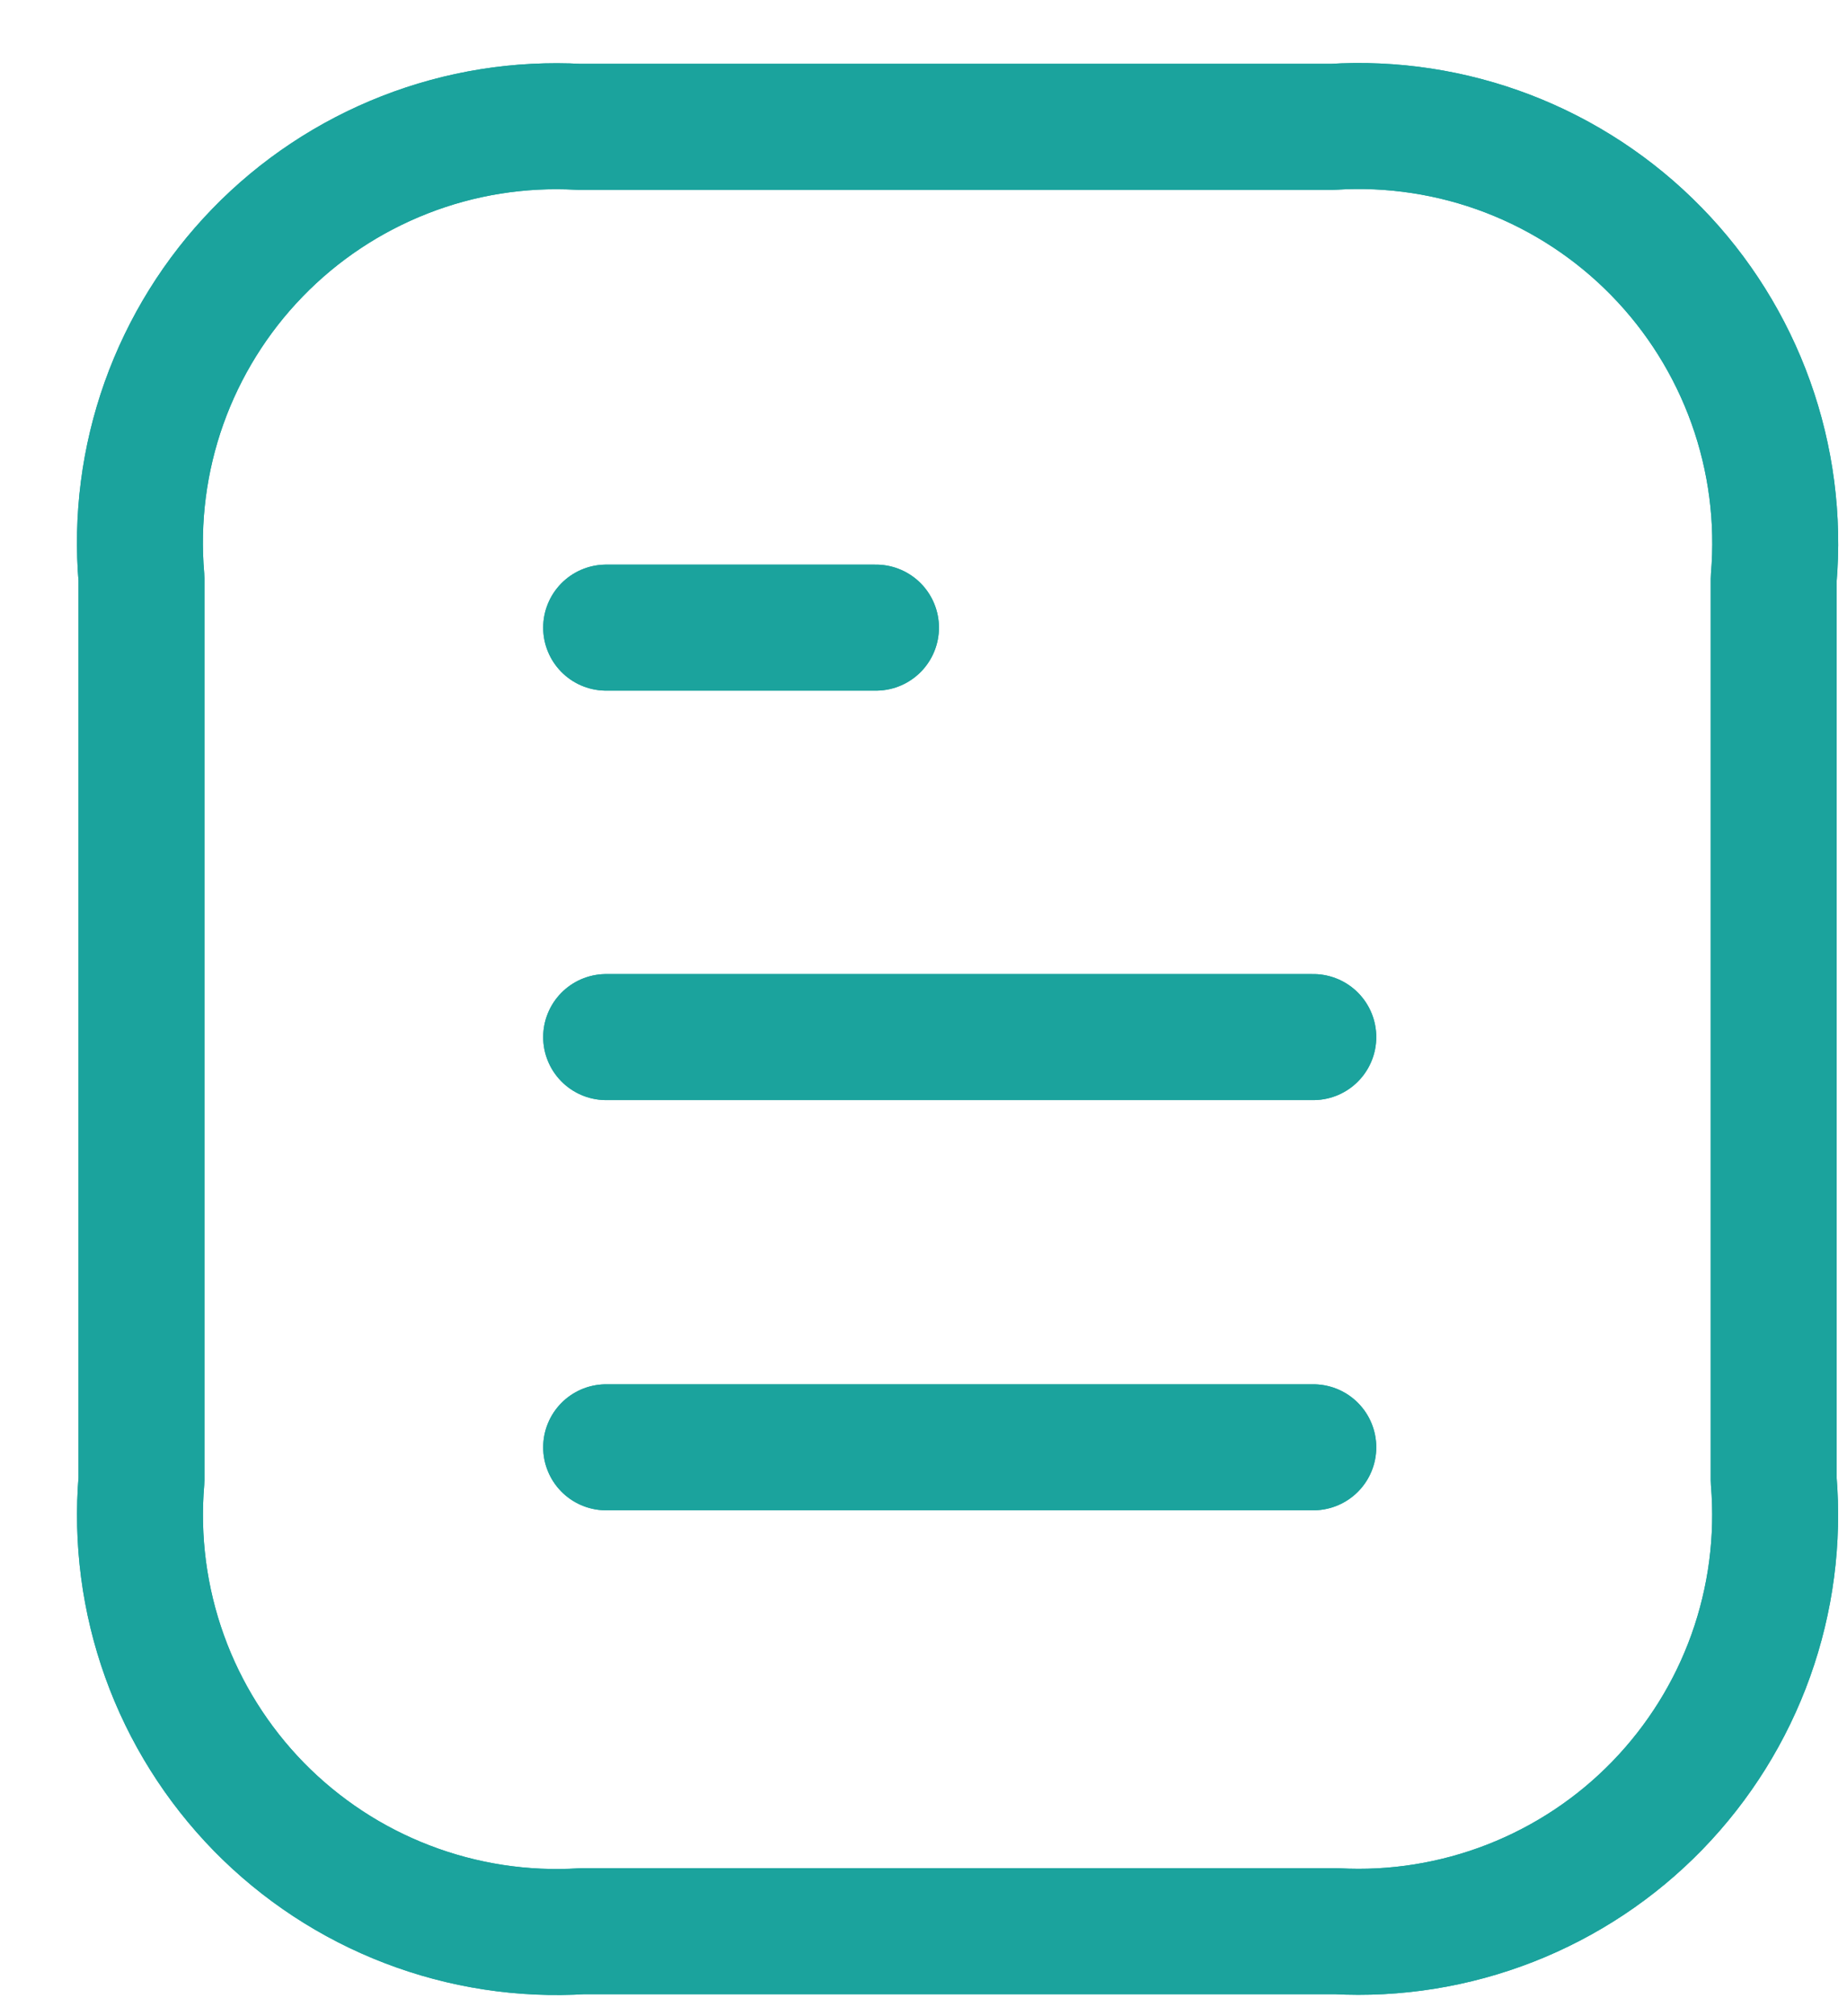
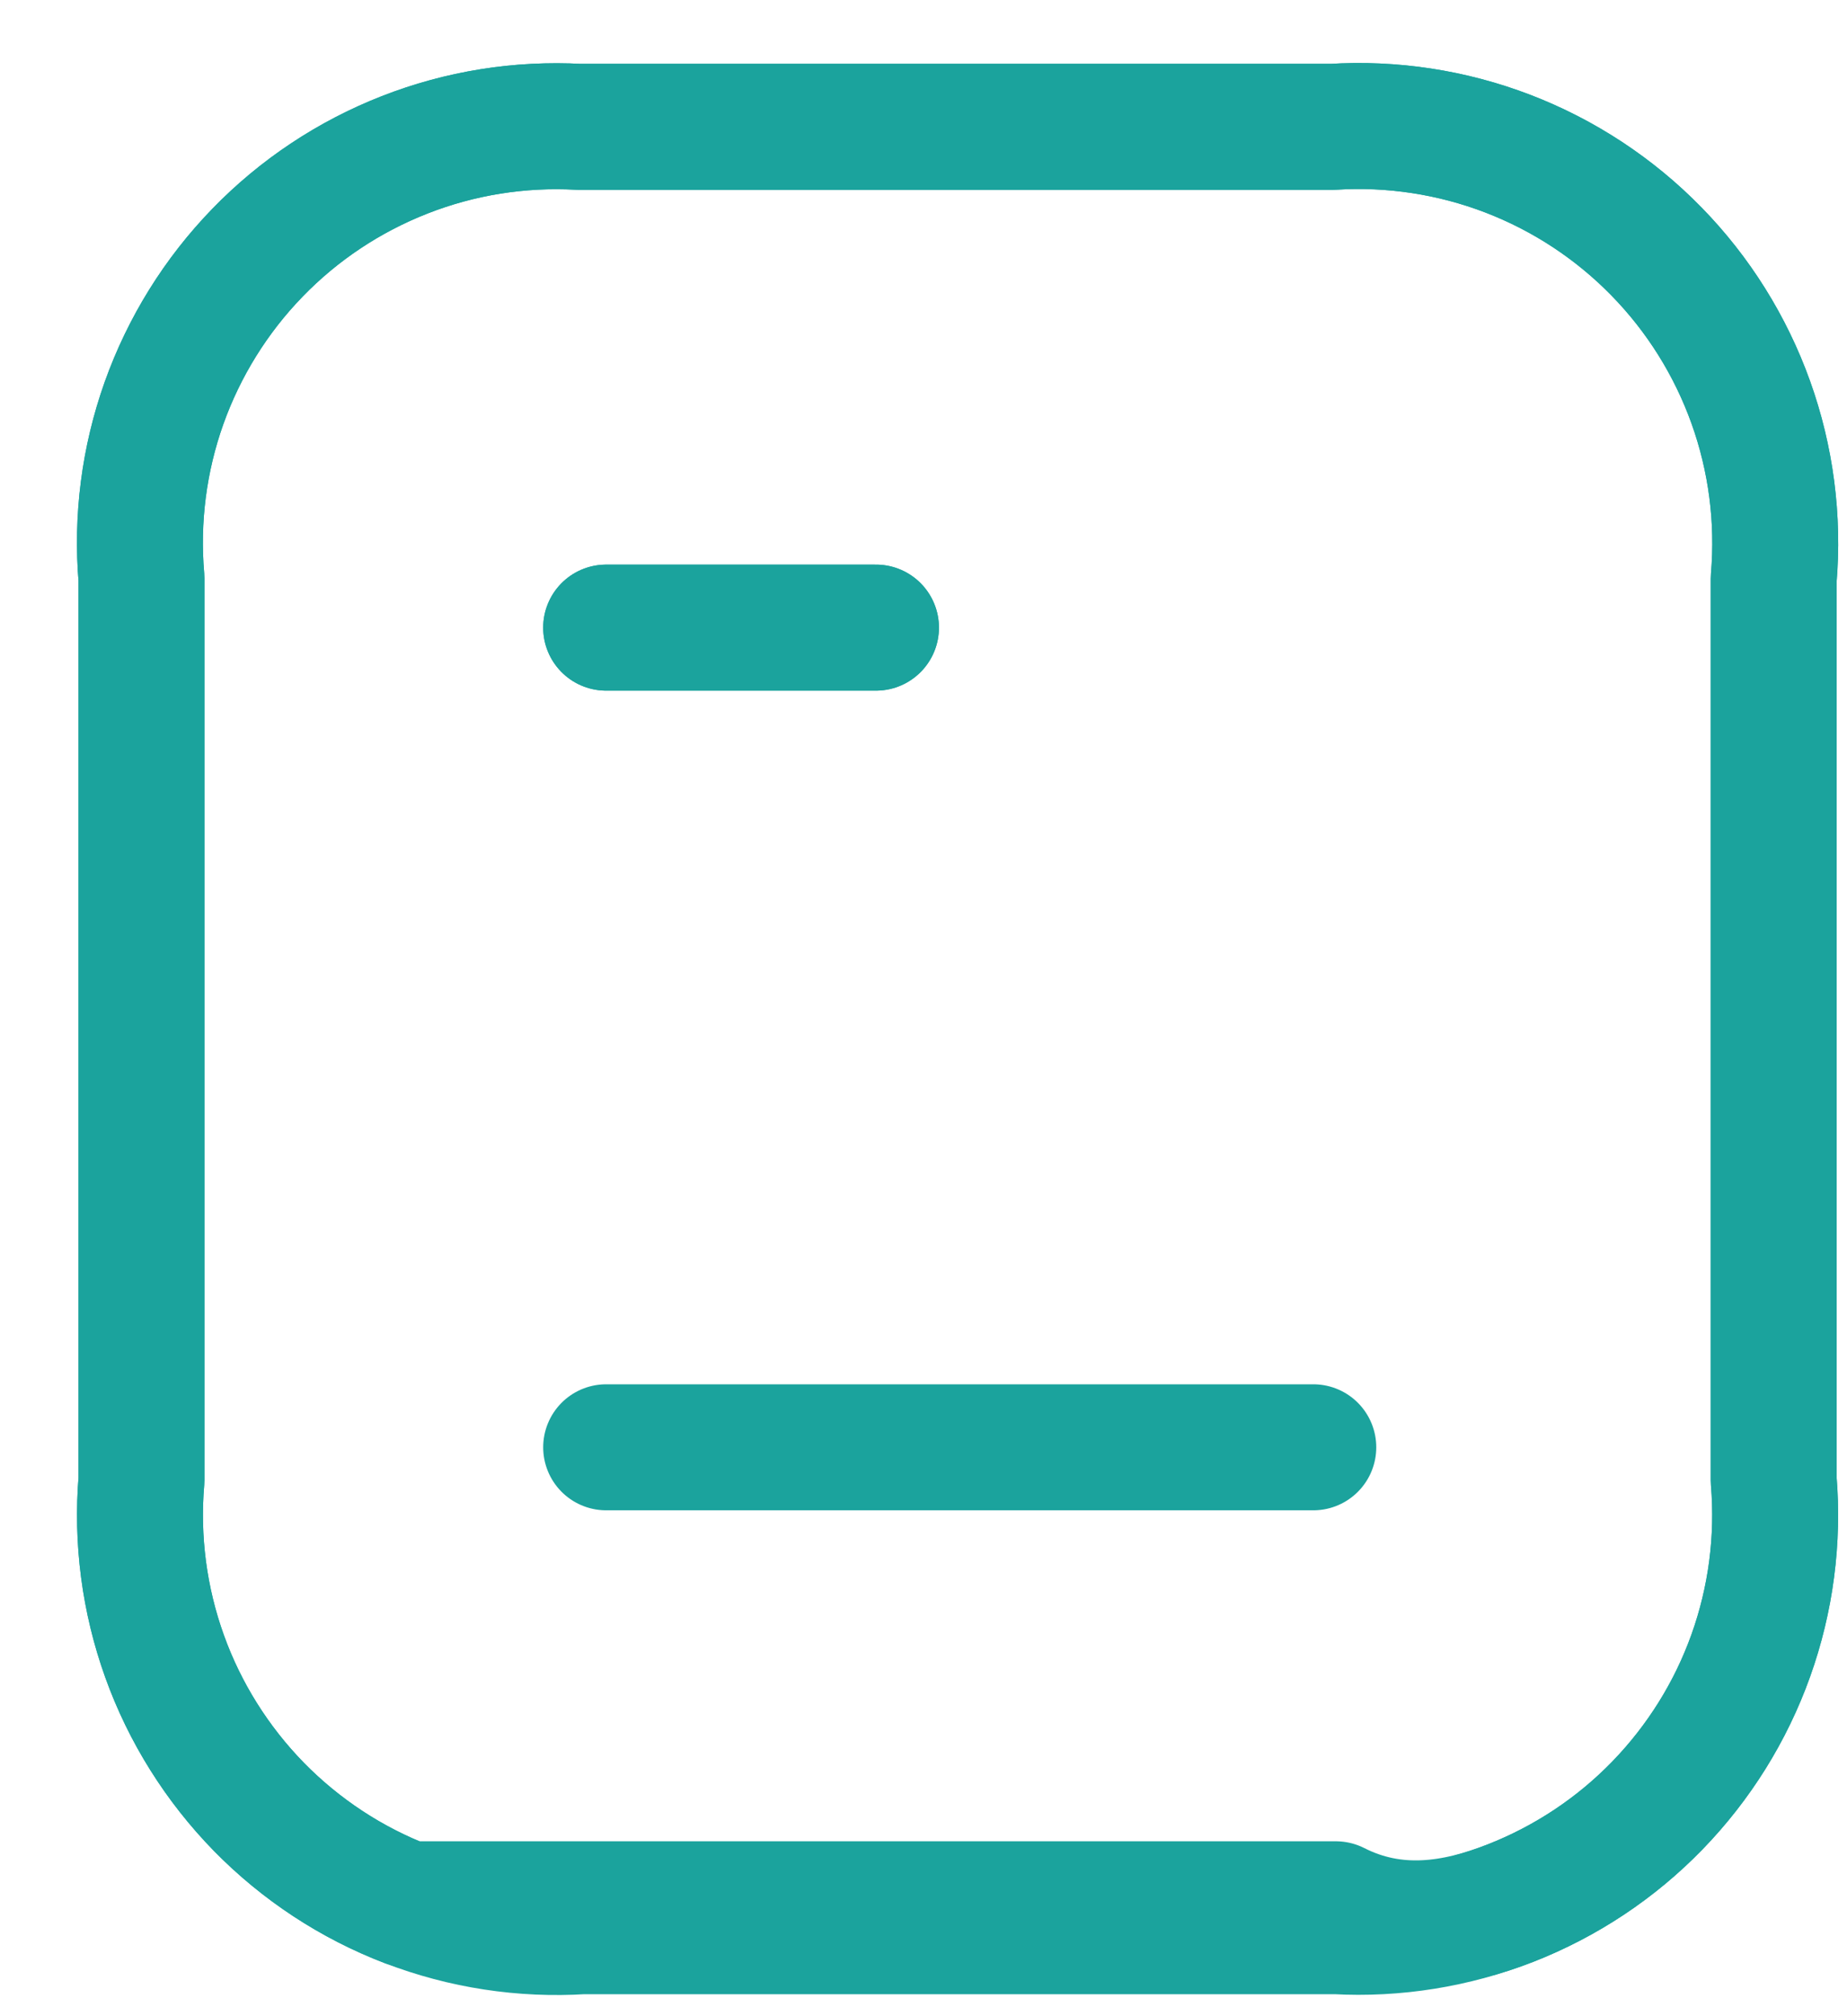
<svg xmlns="http://www.w3.org/2000/svg" width="22" height="24" viewBox="0 0 22 24" fill="none">
  <path d="M15.643 17.228H7.22" stroke="#1BA39D" stroke-width="1.5" stroke-miterlimit="10" stroke-linecap="round" stroke-linejoin="round" />
-   <path d="M15.643 17.228H7.22" stroke="#1BA39D" stroke-width="1.5" stroke-miterlimit="10" stroke-linecap="round" stroke-linejoin="round" />
-   <path d="M15.643 12.345H7.22" stroke="#1BA39D" stroke-width="1.5" stroke-miterlimit="10" stroke-linecap="round" stroke-linejoin="round" />
-   <path d="M15.643 12.345H7.22" stroke="#1BA39D" stroke-width="1.5" stroke-miterlimit="10" stroke-linecap="round" stroke-linejoin="round" />
  <path d="M10.434 7.471H7.22" stroke="#1BA39D" stroke-width="1.5" stroke-miterlimit="10" stroke-linecap="round" stroke-linejoin="round" />
  <path d="M10.434 7.471H7.22" stroke="#1BA39D" stroke-width="1.5" stroke-miterlimit="10" stroke-linecap="round" stroke-linejoin="round" />
-   <path d="M15.869 1.51H6.898C6.19 1.471 5.481 1.584 4.82 1.843C4.158 2.102 3.56 2.499 3.066 3.009C2.572 3.518 2.193 4.128 1.954 4.797C1.716 5.465 1.624 6.177 1.685 6.885V17.618C1.625 18.329 1.719 19.044 1.96 19.715C2.201 20.386 2.585 20.997 3.083 21.507C3.582 22.016 4.185 22.413 4.851 22.668C5.517 22.924 6.23 23.033 6.942 22.988H15.912C16.62 23.027 17.328 22.913 17.989 22.655C18.649 22.397 19.247 22.001 19.741 21.492C20.235 20.983 20.615 20.375 20.854 19.707C21.093 19.039 21.186 18.328 21.127 17.622V6.888C21.188 6.177 21.095 5.461 20.854 4.789C20.613 4.117 20.23 3.504 19.731 2.994C19.232 2.483 18.628 2.086 17.962 1.83C17.295 1.574 16.581 1.465 15.869 1.51Z" stroke="#1BA39D" stroke-width="1.5" stroke-miterlimit="10" stroke-linecap="round" stroke-linejoin="round" />
+   <path d="M15.869 1.51H6.898C6.19 1.471 5.481 1.584 4.82 1.843C4.158 2.102 3.56 2.499 3.066 3.009C2.572 3.518 2.193 4.128 1.954 4.797C1.716 5.465 1.624 6.177 1.685 6.885V17.618C1.625 18.329 1.719 19.044 1.96 19.715C2.201 20.386 2.585 20.997 3.083 21.507C3.582 22.016 4.185 22.413 4.851 22.668H15.912C16.62 23.027 17.328 22.913 17.989 22.655C18.649 22.397 19.247 22.001 19.741 21.492C20.235 20.983 20.615 20.375 20.854 19.707C21.093 19.039 21.186 18.328 21.127 17.622V6.888C21.188 6.177 21.095 5.461 20.854 4.789C20.613 4.117 20.23 3.504 19.731 2.994C19.232 2.483 18.628 2.086 17.962 1.83C17.295 1.574 16.581 1.465 15.869 1.51Z" stroke="#1BA39D" stroke-width="1.5" stroke-miterlimit="10" stroke-linecap="round" stroke-linejoin="round" />
  <path d="M15.869 1.51H6.898C6.19 1.471 5.481 1.584 4.82 1.843C4.158 2.102 3.56 2.499 3.066 3.009C2.572 3.518 2.193 4.128 1.954 4.797C1.716 5.465 1.624 6.177 1.685 6.885V17.618C1.625 18.329 1.719 19.044 1.96 19.715C2.201 20.386 2.585 20.997 3.083 21.507C3.582 22.016 4.185 22.413 4.851 22.668C5.517 22.924 6.23 23.033 6.942 22.988H15.912C16.62 23.027 17.328 22.913 17.989 22.655C18.649 22.397 19.247 22.001 19.741 21.492C20.235 20.983 20.615 20.375 20.854 19.707C21.093 19.039 21.186 18.328 21.127 17.622V6.888C21.188 6.177 21.095 5.461 20.854 4.789C20.613 4.117 20.23 3.504 19.731 2.994C19.232 2.483 18.628 2.086 17.962 1.83C17.295 1.574 16.581 1.465 15.869 1.51Z" stroke="#1BA39D" stroke-width="1.5" stroke-miterlimit="10" stroke-linecap="round" stroke-linejoin="round" />
</svg>